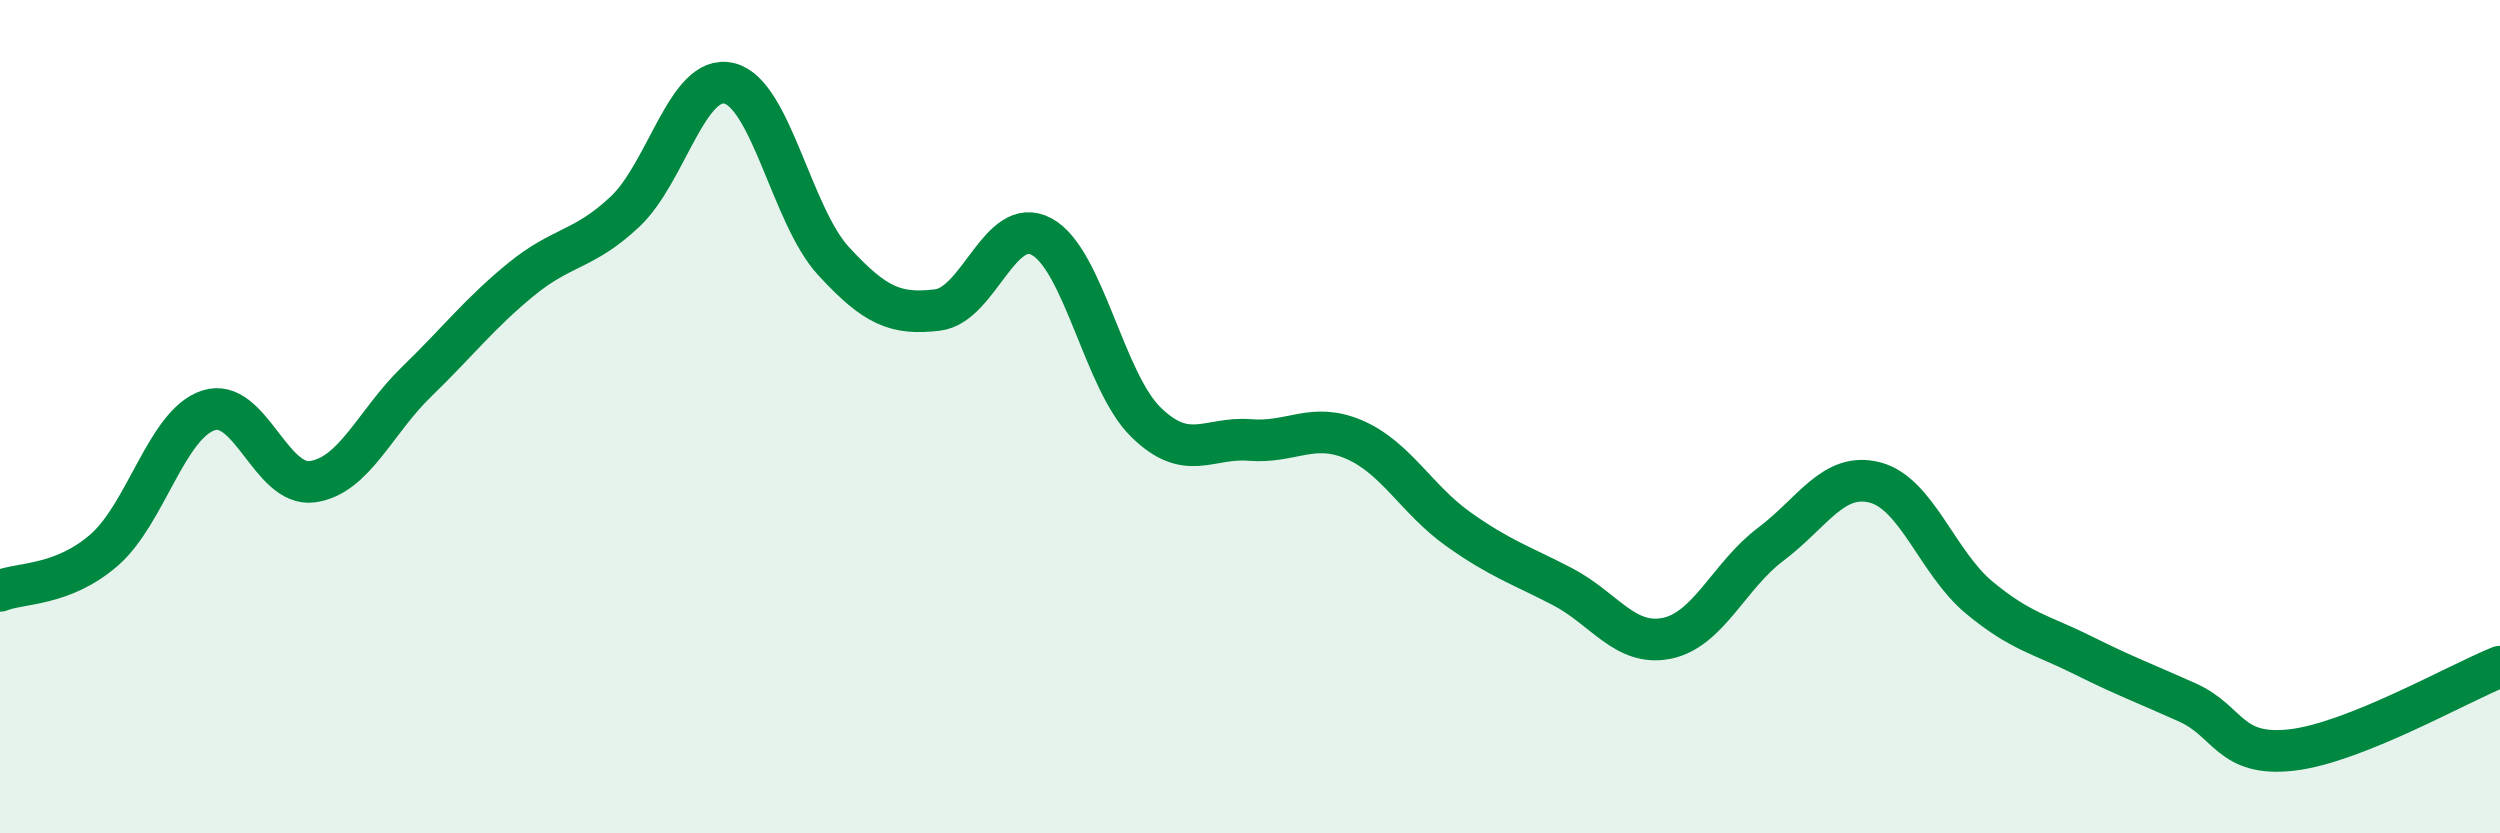
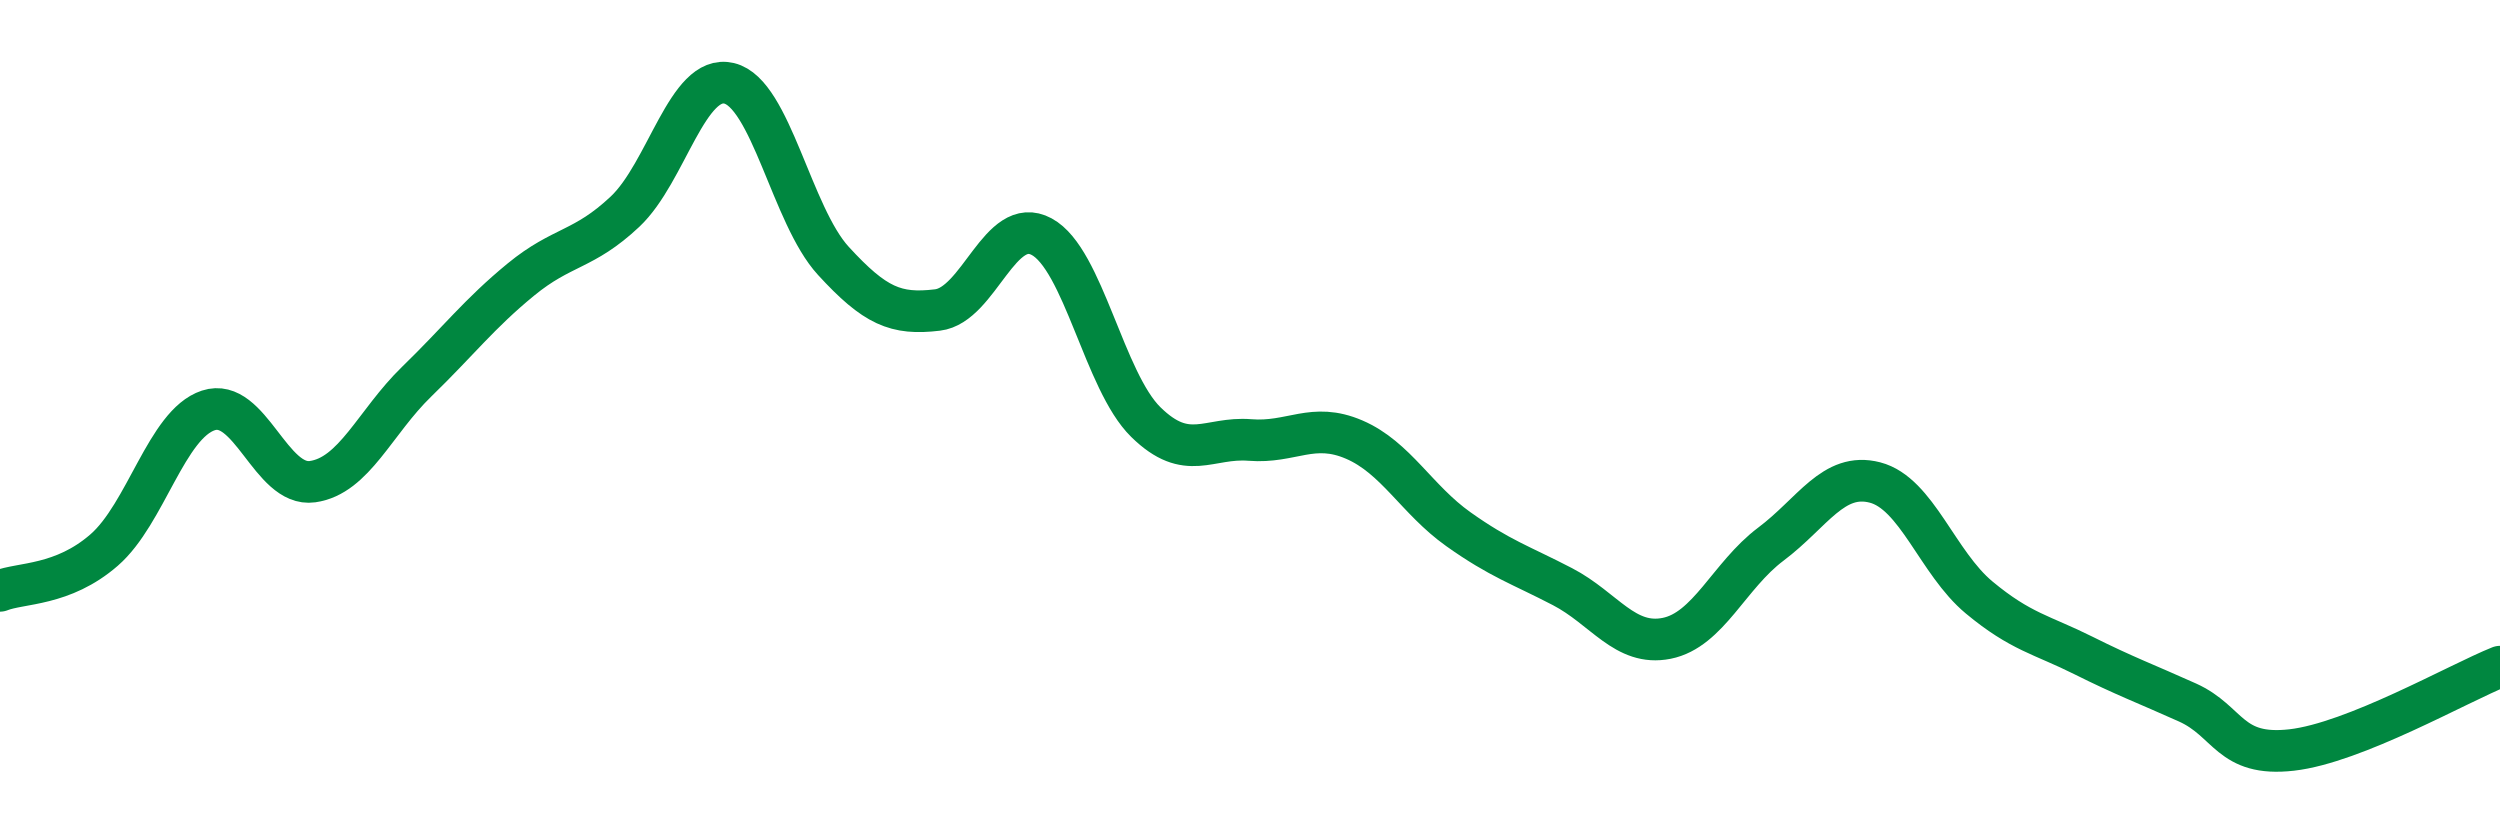
<svg xmlns="http://www.w3.org/2000/svg" width="60" height="20" viewBox="0 0 60 20">
-   <path d="M 0,14.18 C 0.5,13.98 1.5,14.07 2.5,13.2 C 3.5,12.33 4,10.18 5,9.85 C 6,9.52 6.5,11.7 7.5,11.56 C 8.5,11.42 9,10.13 10,9.16 C 11,8.19 11.5,7.53 12.5,6.71 C 13.5,5.89 14,6.02 15,5.08 C 16,4.14 16.5,1.76 17.5,2 C 18.5,2.24 19,5.17 20,6.26 C 21,7.35 21.5,7.56 22.5,7.44 C 23.5,7.32 24,5.14 25,5.68 C 26,6.22 26.5,9.15 27.5,10.13 C 28.5,11.11 29,10.48 30,10.56 C 31,10.64 31.5,10.12 32.5,10.55 C 33.5,10.98 34,11.99 35,12.7 C 36,13.41 36.5,13.56 37.5,14.08 C 38.5,14.6 39,15.52 40,15.32 C 41,15.12 41.5,13.81 42.5,13.06 C 43.5,12.31 44,11.32 45,11.58 C 46,11.84 46.5,13.51 47.5,14.34 C 48.5,15.17 49,15.23 50,15.73 C 51,16.23 51.5,16.41 52.5,16.86 C 53.5,17.31 53.5,18.17 55,18 C 56.5,17.83 59,16.4 60,16L60 20L0 20Z" fill="#008740" opacity="0.1" stroke-linecap="round" stroke-linejoin="round" />
  <path d="M 0,14.18 C 0.5,13.98 1.5,14.07 2.5,13.2 C 3.5,12.33 4,10.18 5,9.85 C 6,9.52 6.5,11.7 7.5,11.56 C 8.5,11.42 9,10.13 10,9.16 C 11,8.19 11.5,7.53 12.5,6.71 C 13.5,5.89 14,6.02 15,5.08 C 16,4.14 16.5,1.76 17.5,2 C 18.5,2.24 19,5.17 20,6.26 C 21,7.35 21.5,7.56 22.5,7.44 C 23.5,7.32 24,5.14 25,5.68 C 26,6.22 26.5,9.15 27.5,10.13 C 28.5,11.11 29,10.48 30,10.56 C 31,10.64 31.5,10.12 32.5,10.55 C 33.5,10.98 34,11.99 35,12.7 C 36,13.41 36.5,13.56 37.5,14.08 C 38.5,14.6 39,15.52 40,15.32 C 41,15.12 41.5,13.81 42.5,13.06 C 43.5,12.31 44,11.32 45,11.58 C 46,11.84 46.5,13.51 47.5,14.34 C 48.5,15.17 49,15.23 50,15.73 C 51,16.23 51.5,16.41 52.5,16.86 C 53.5,17.31 53.5,18.17 55,18 C 56.5,17.83 59,16.4 60,16" stroke="#008740" stroke-width="1" fill="none" stroke-linecap="round" stroke-linejoin="round" />
</svg>